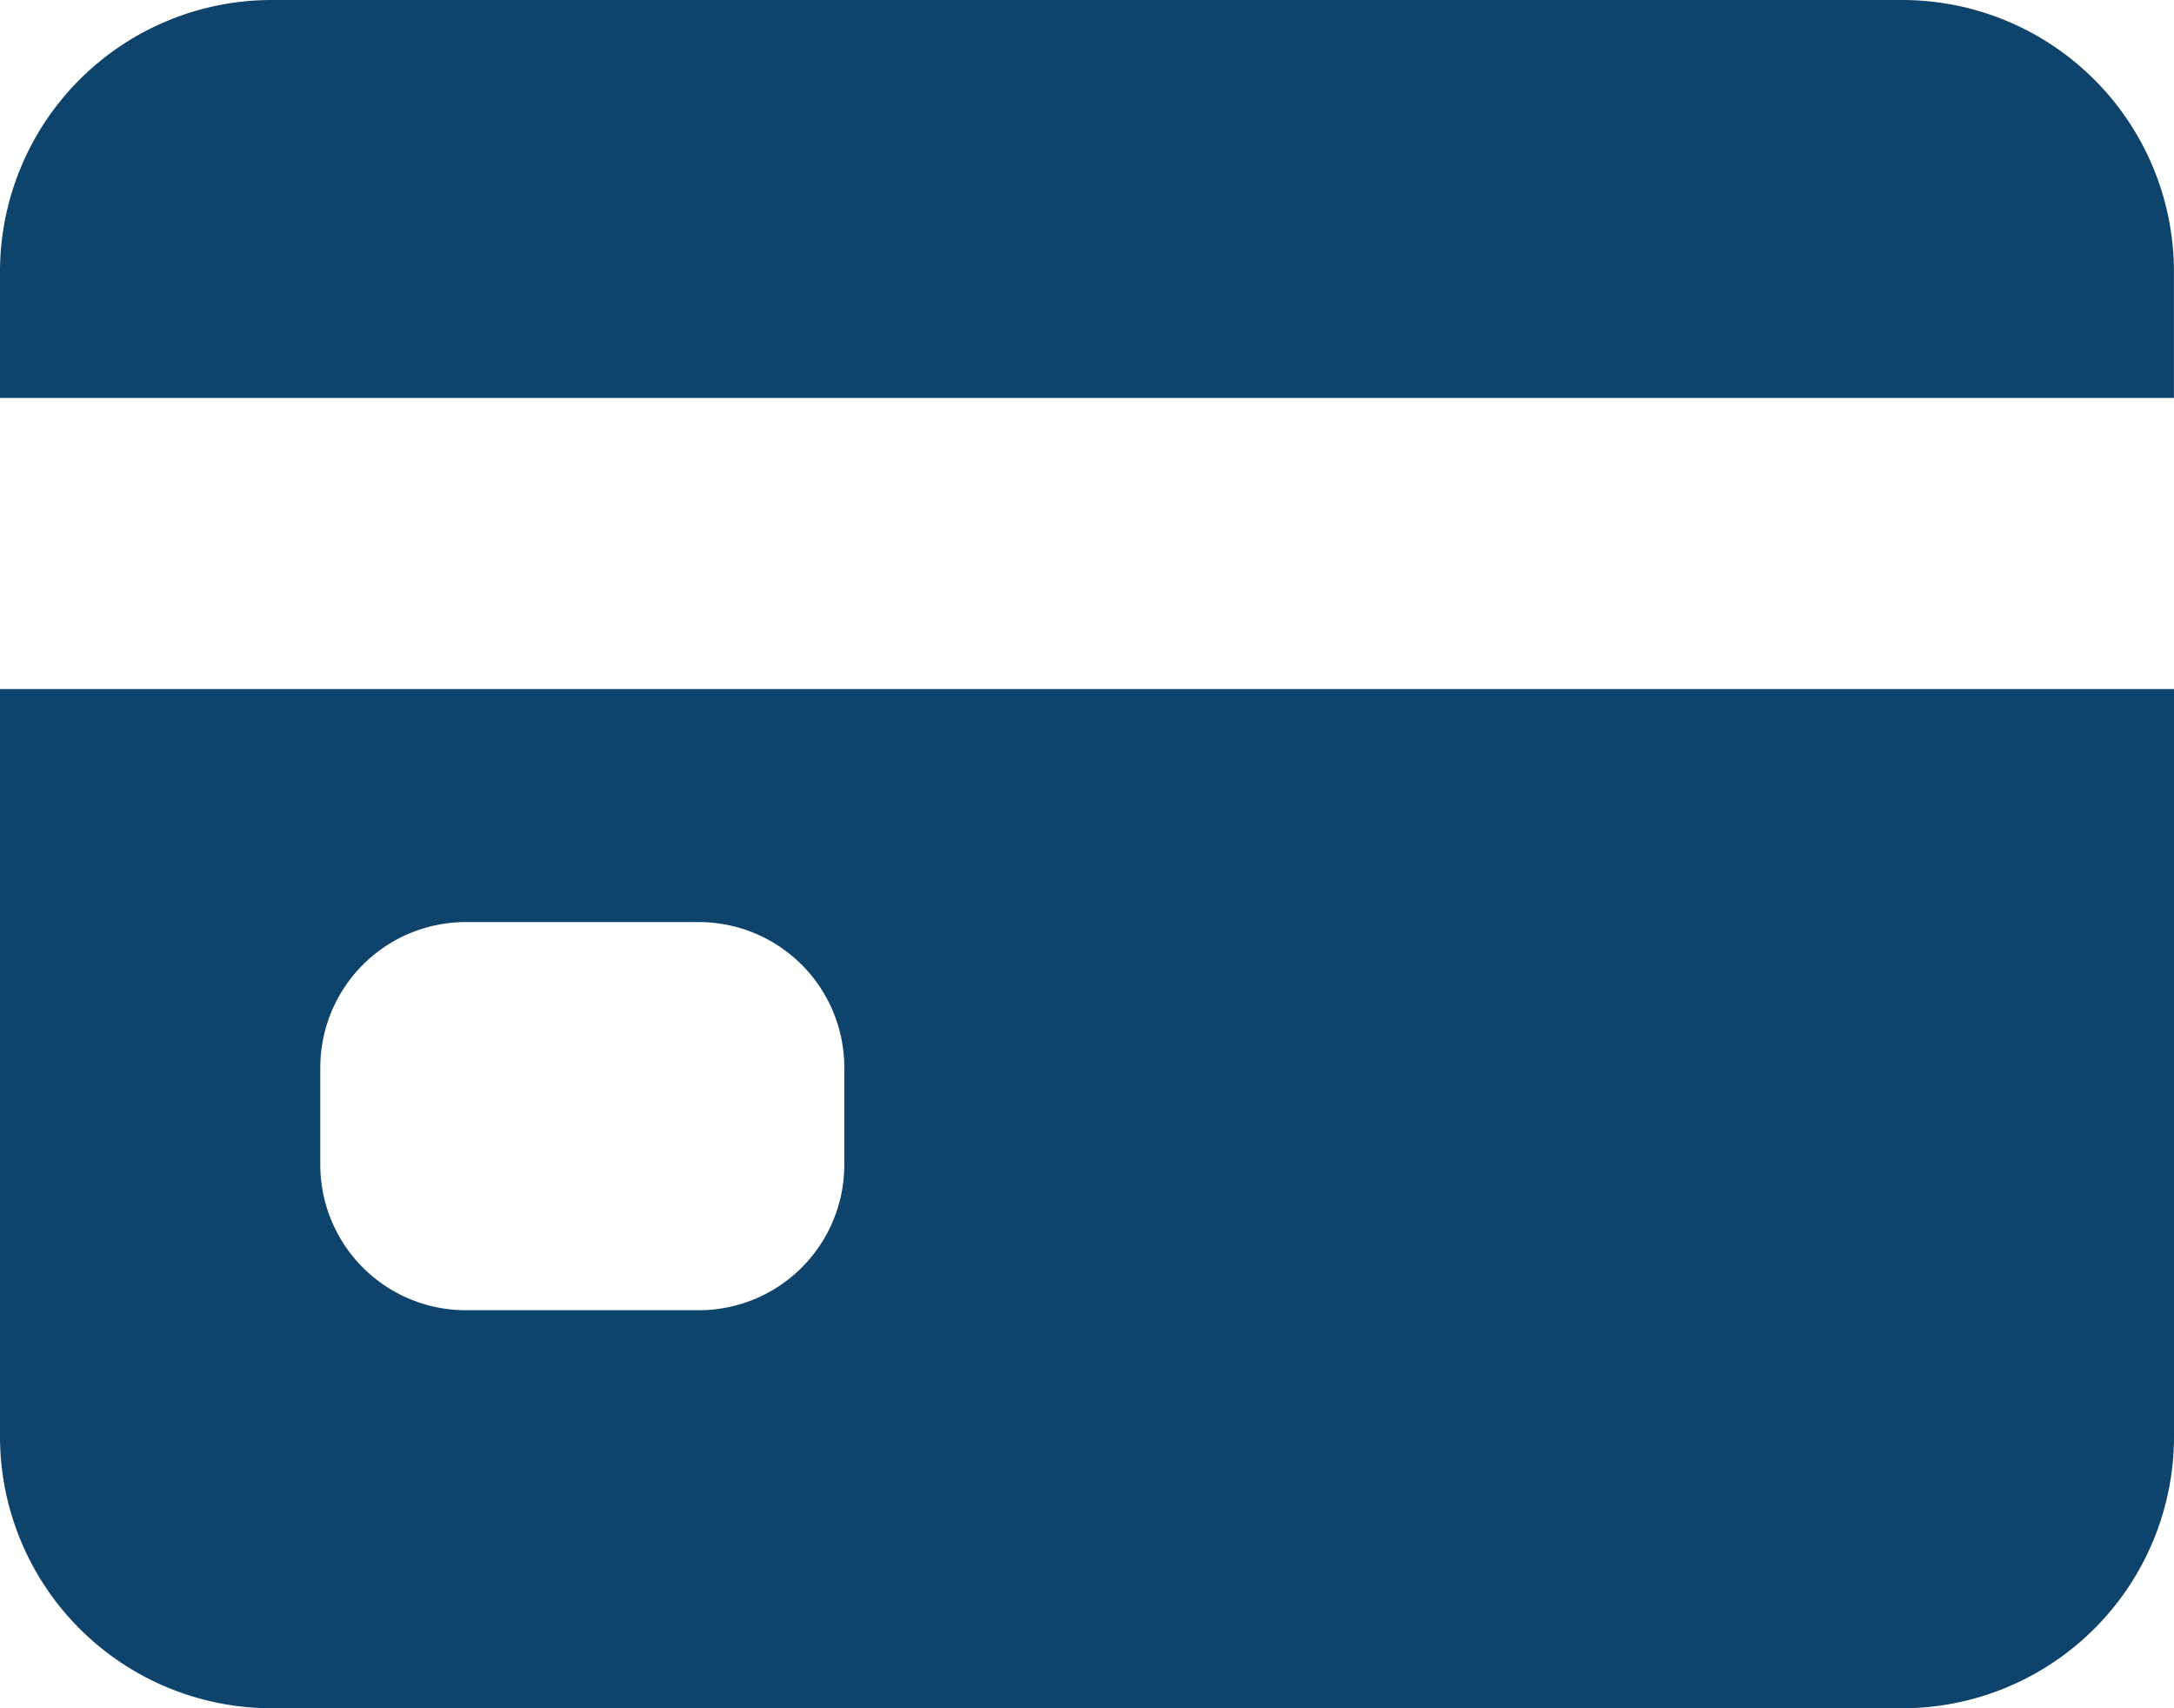
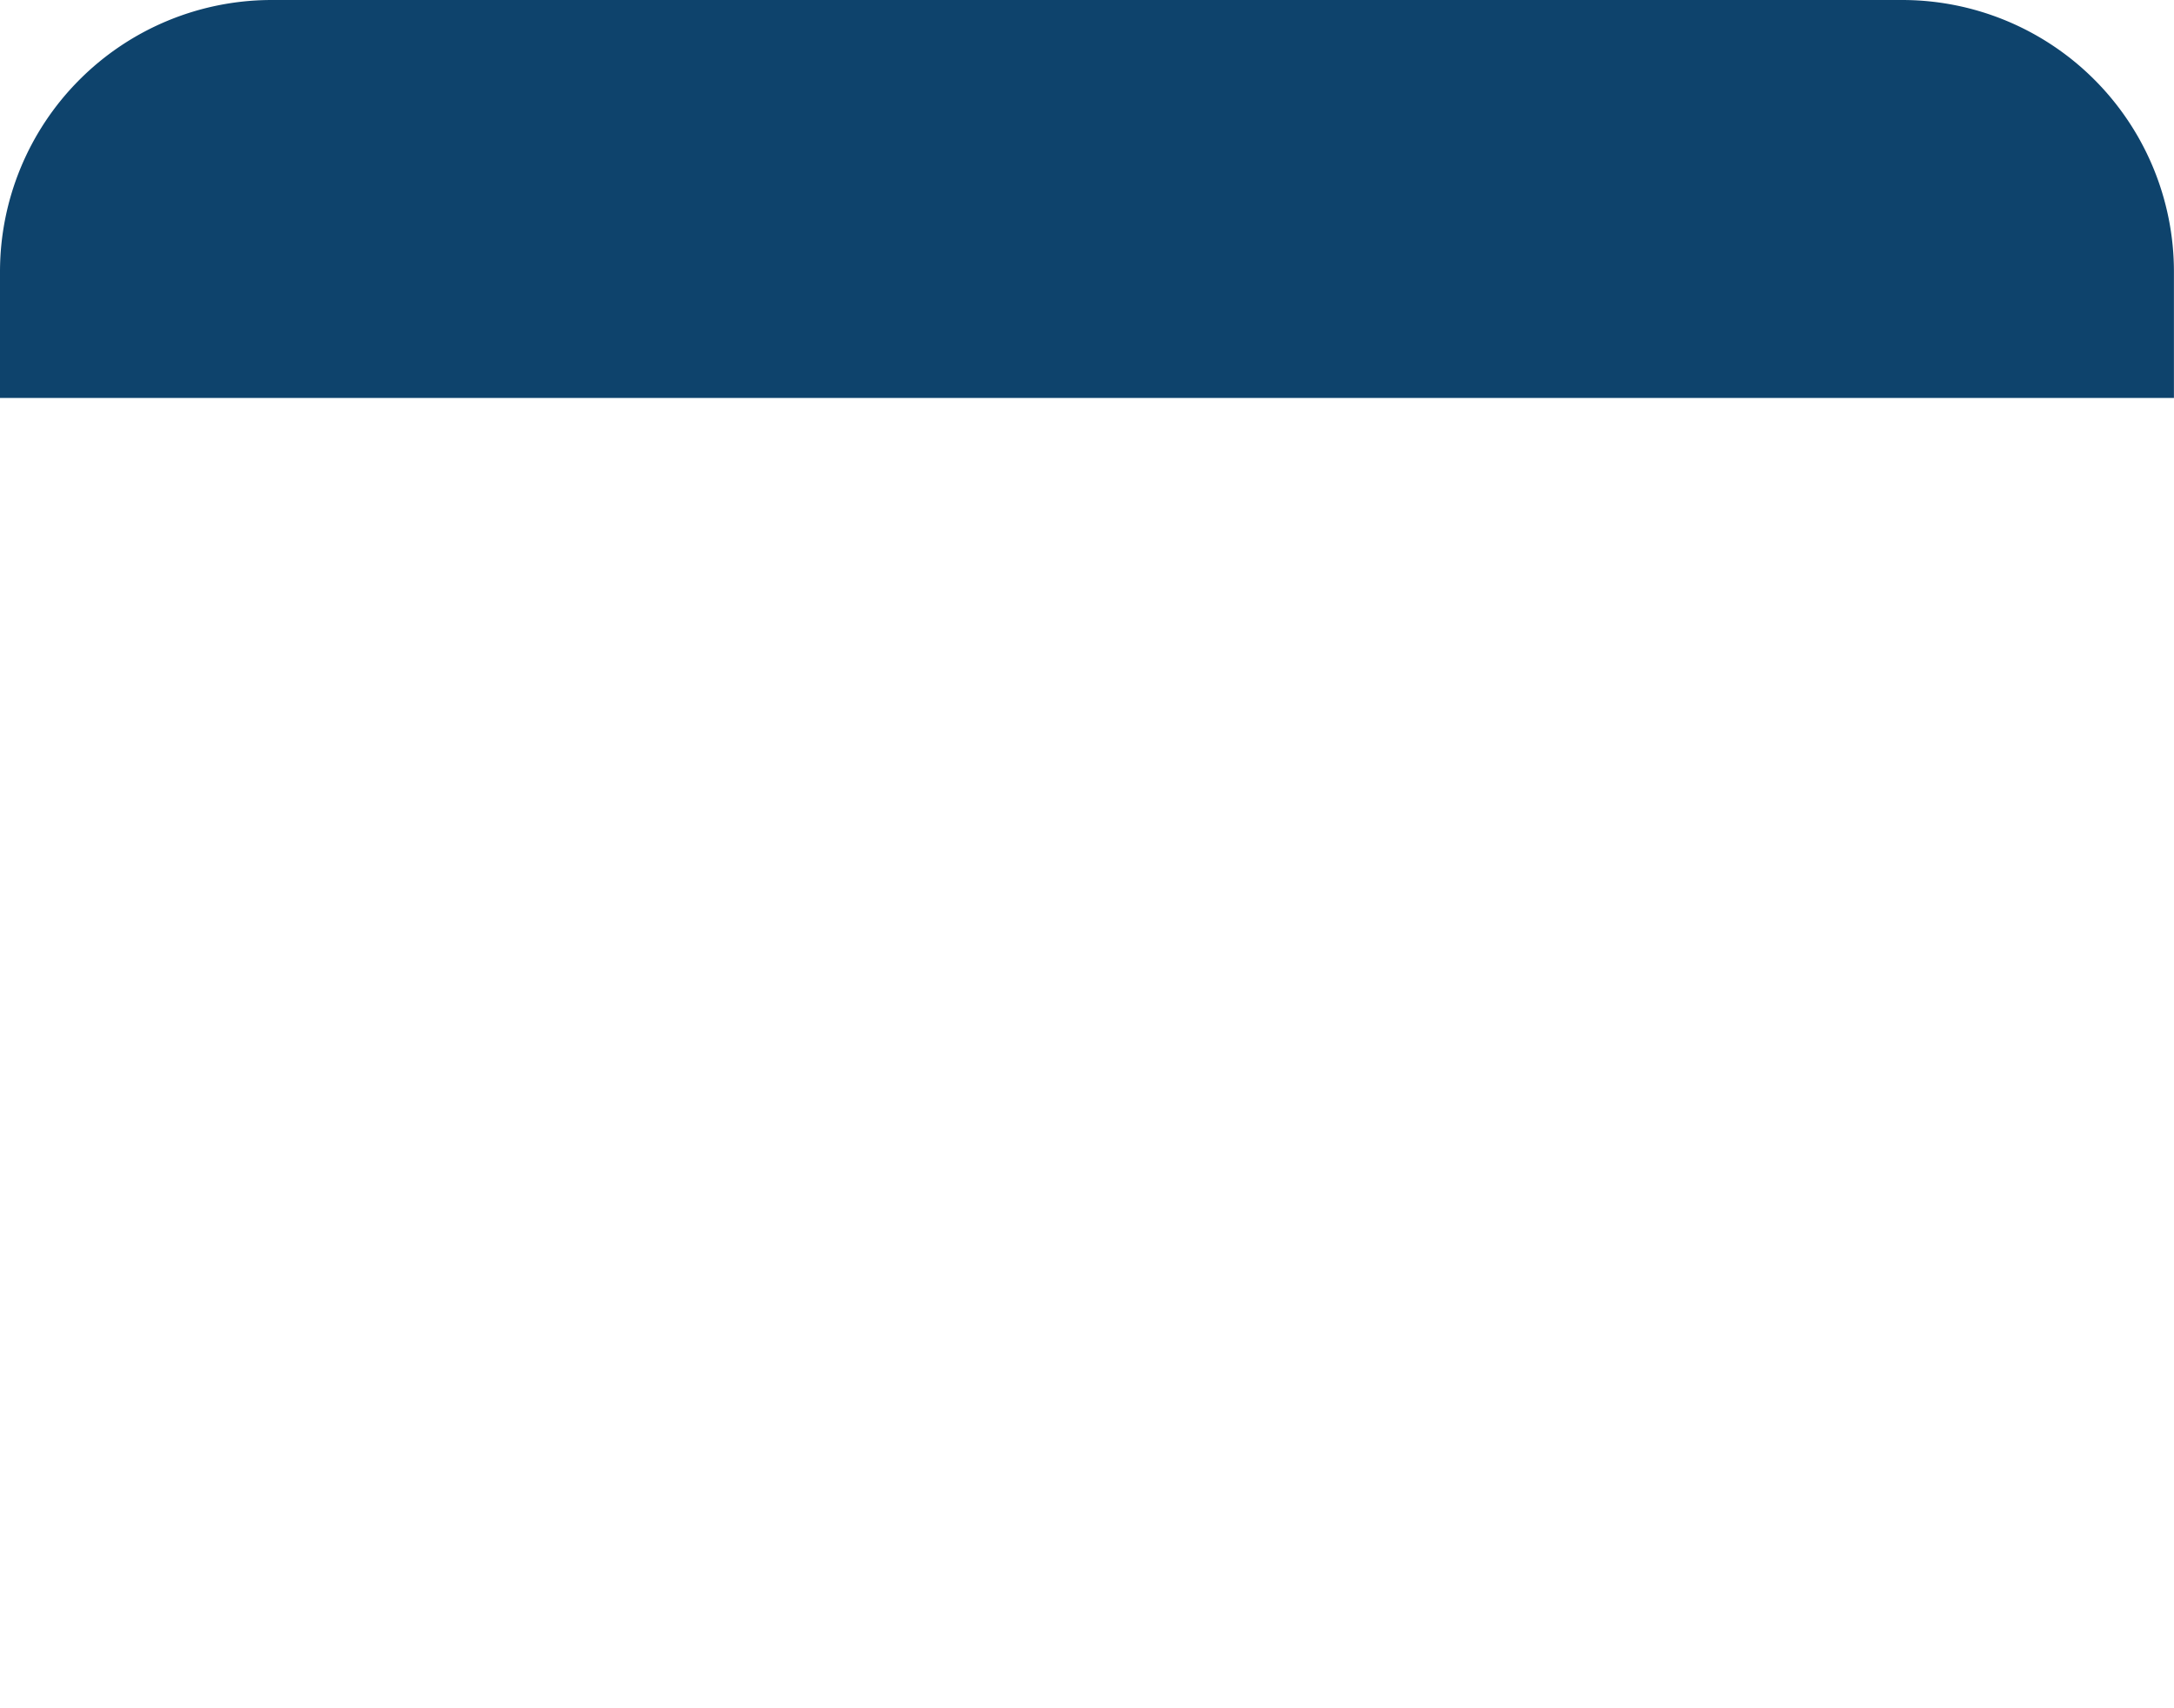
<svg xmlns="http://www.w3.org/2000/svg" width="31.501" height="24.751" viewBox="0 0 31.501 24.751">
-   <path data-name="Tracé 7219" d="M2.25 26.438a3.938 3.938 0 0 0 3.938 3.938h23.625a3.938 3.938 0 0 0 3.938-3.938V15.609H2.25zm4.641-5.344A2.109 2.109 0 0 1 9 18.985h3.375a2.109 2.109 0 0 1 2.109 2.109V22.5a2.109 2.109 0 0 1-2.109 2.109H9A2.109 2.109 0 0 1 6.891 22.5z" style="fill:#0e436c" transform="translate(-2.25 -5.625)" />
  <path data-name="Tracé 7220" d="M29.813 5.625H6.188A3.938 3.938 0 0 0 2.25 9.563v1.828h31.5V9.563a3.938 3.938 0 0 0-3.938-3.938z" style="fill:#0e436c" transform="translate(-2.25 -5.625)" />
</svg>